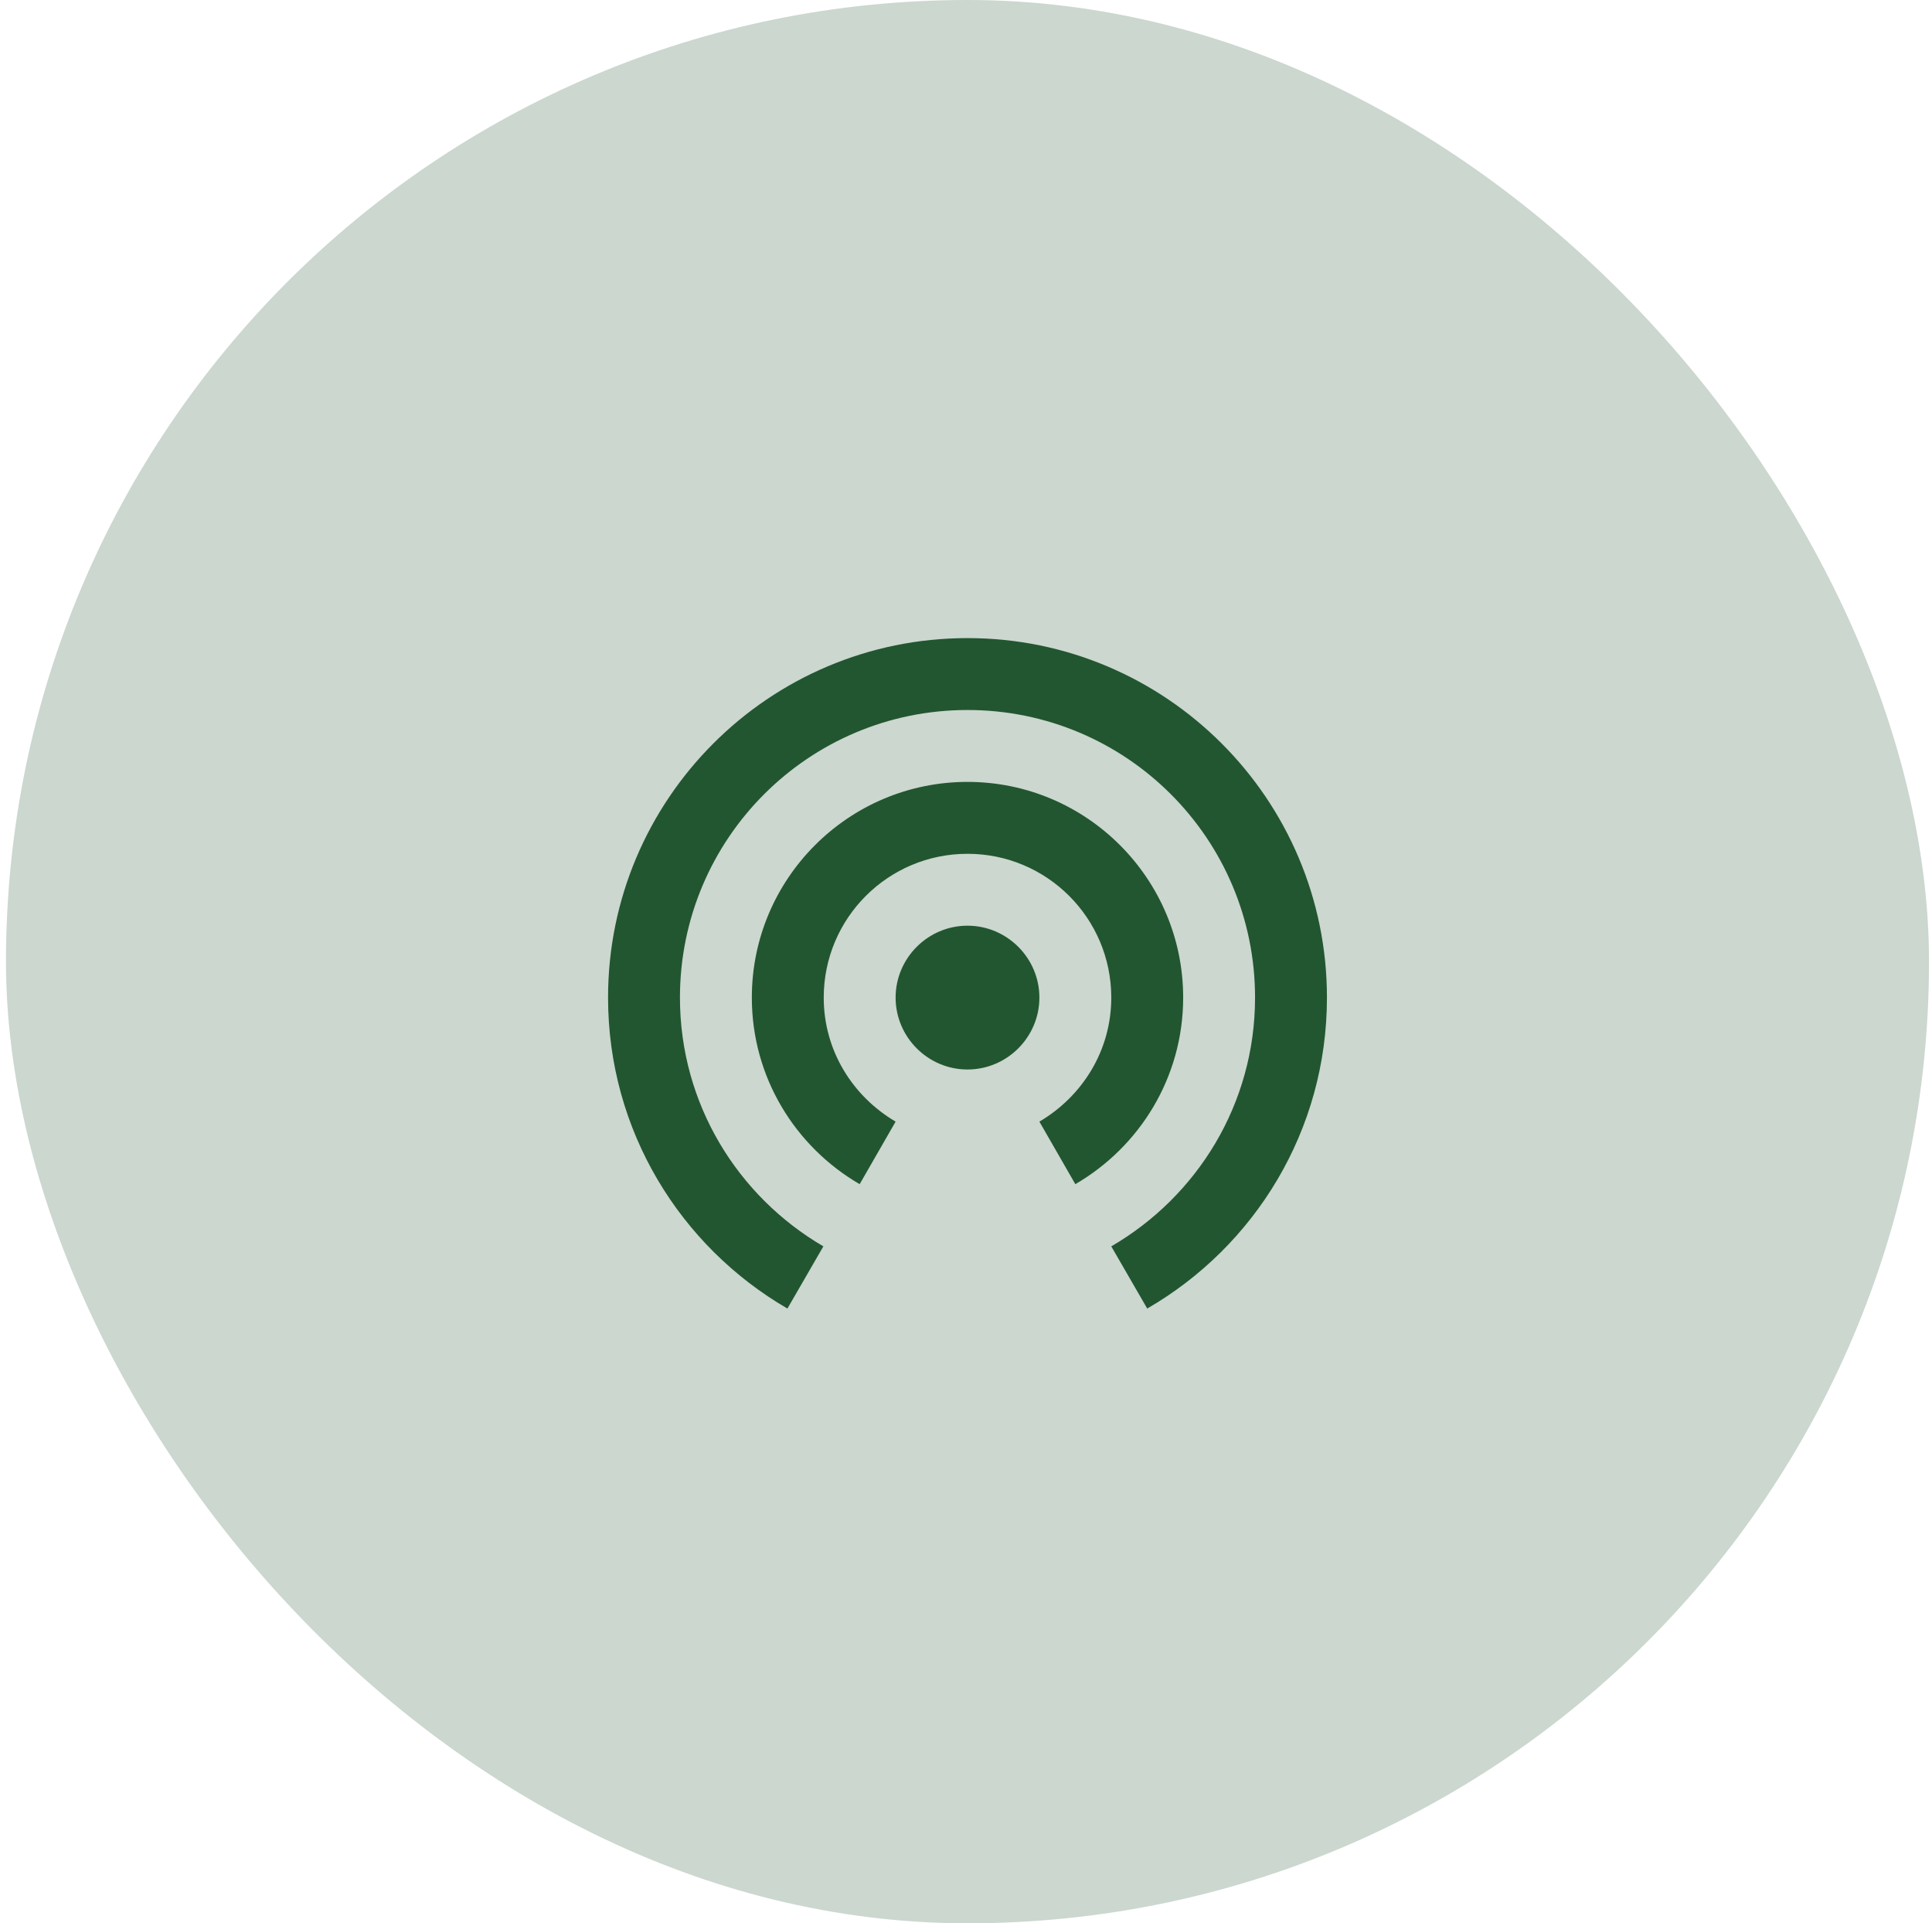
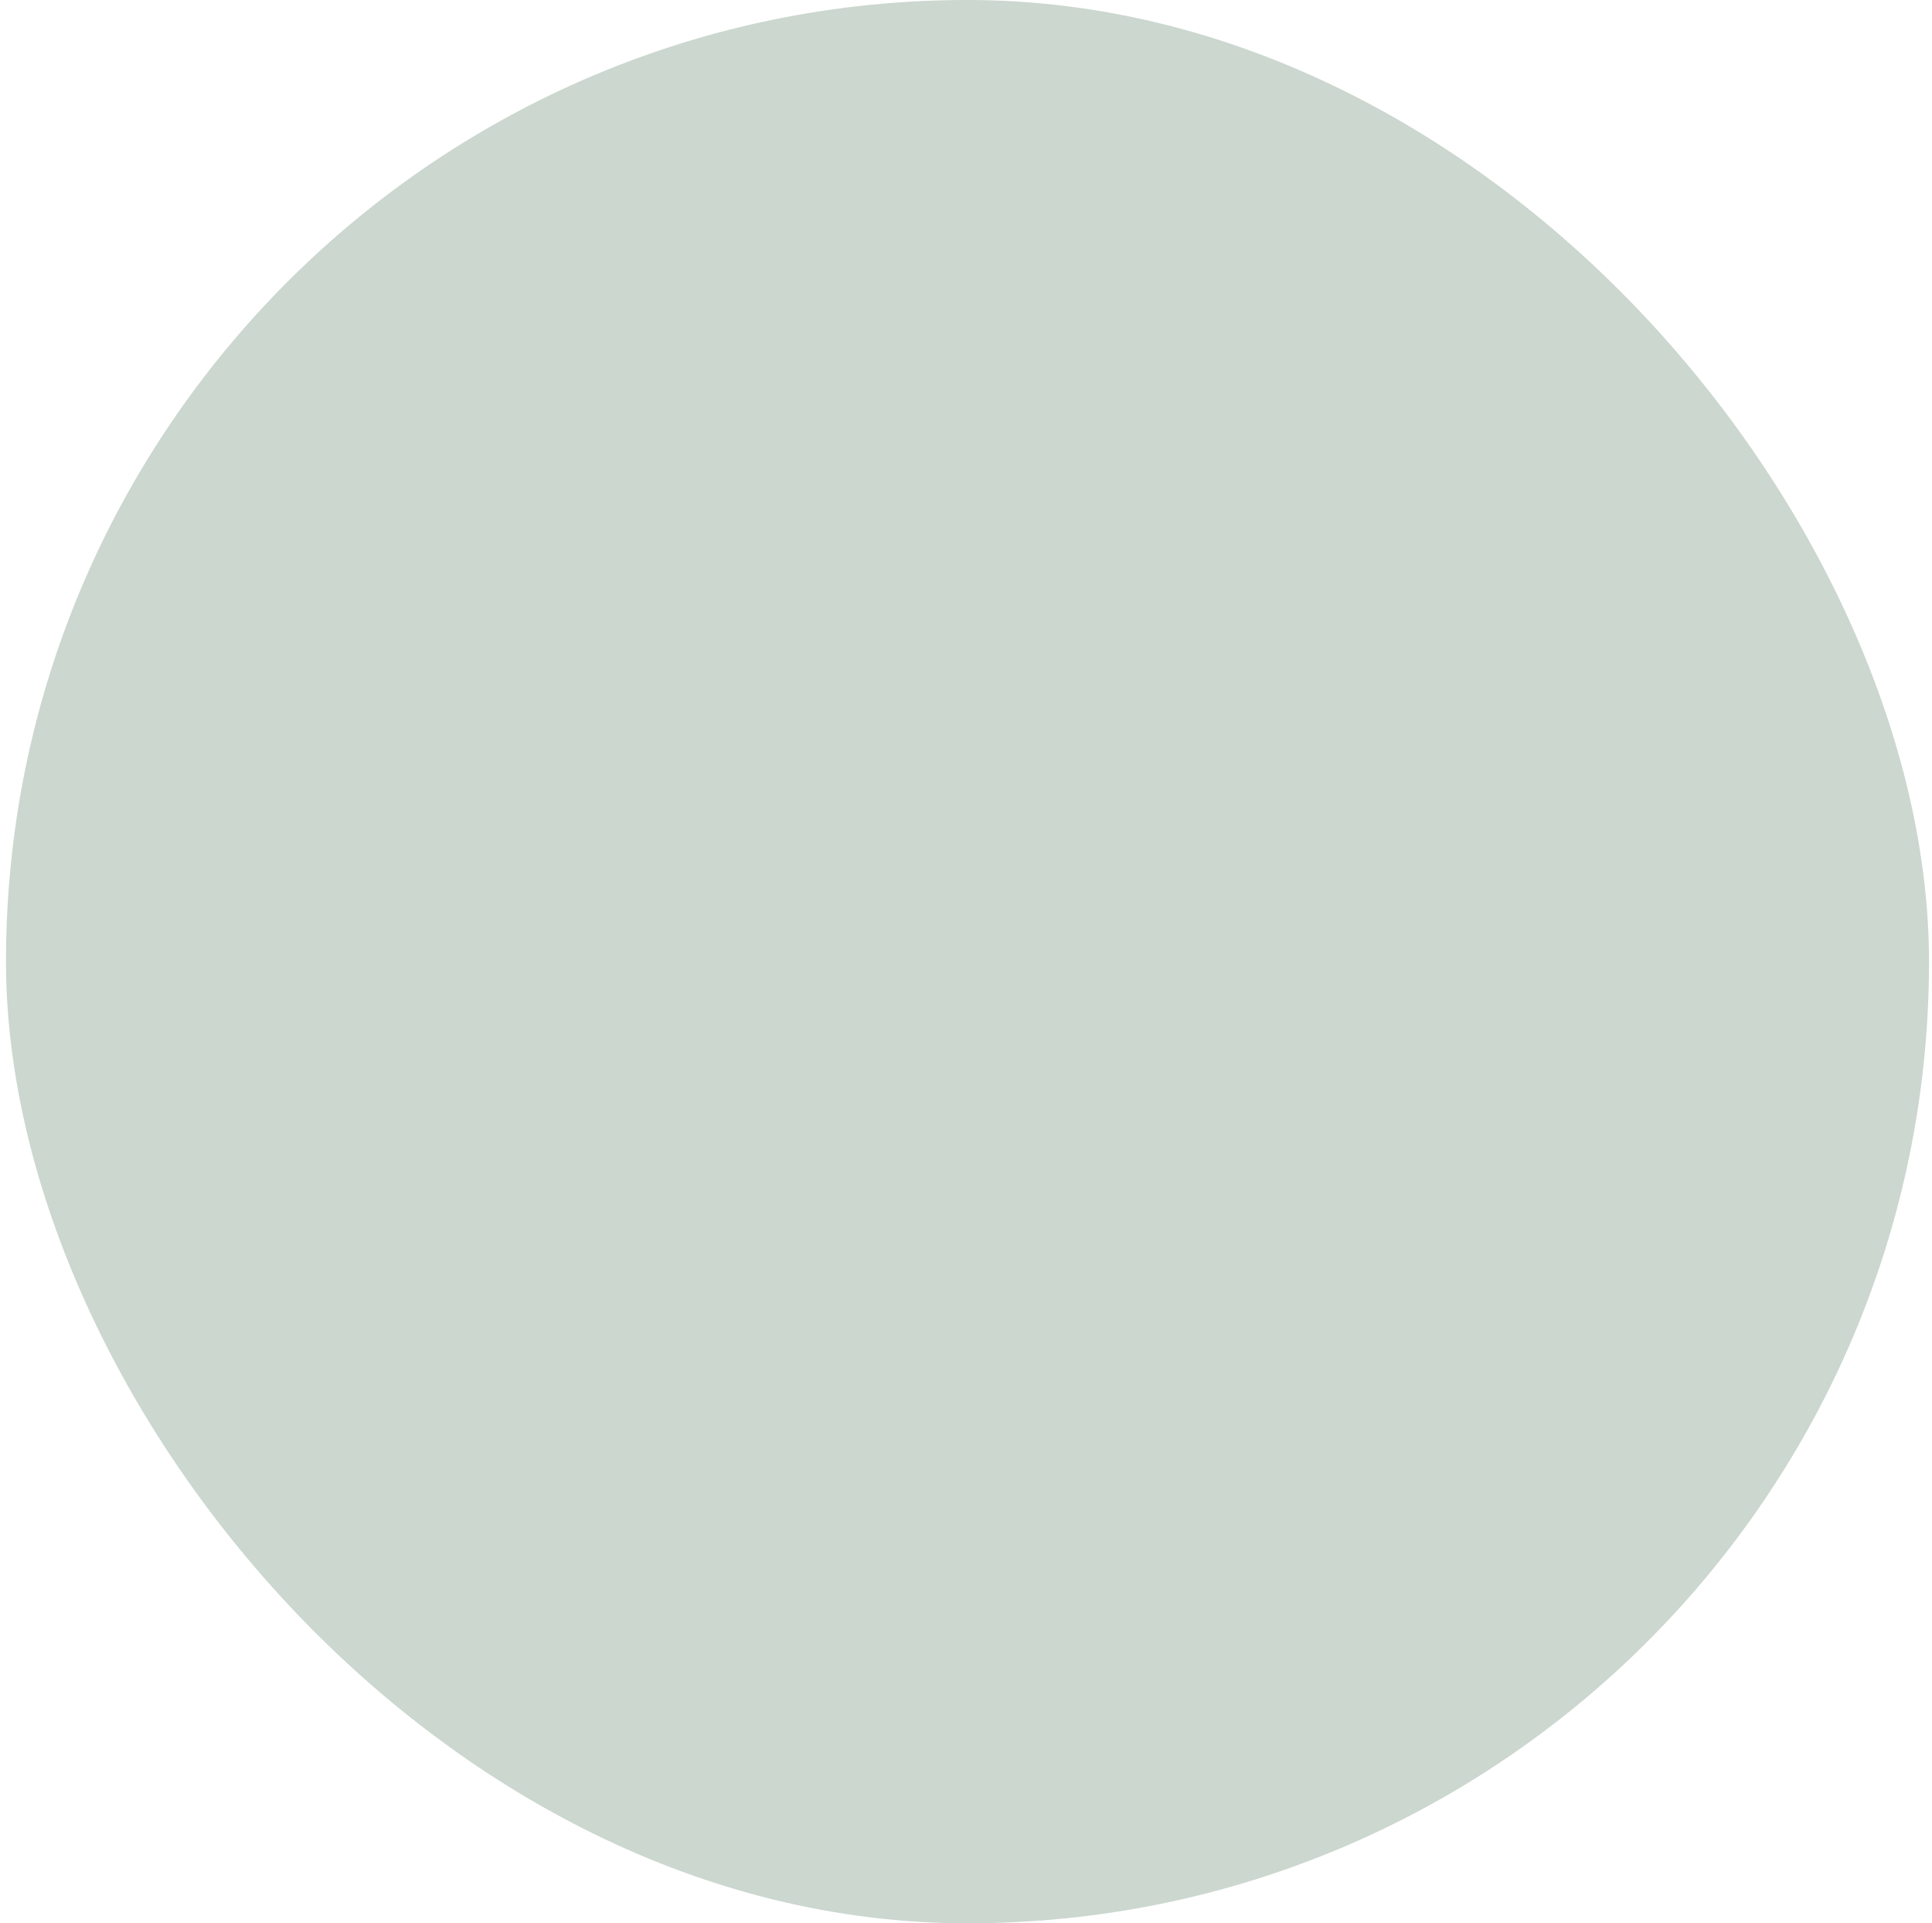
<svg xmlns="http://www.w3.org/2000/svg" width="215" height="214" viewBox="0 0 215 214" fill="none">
  <rect x="0.667" width="214" height="214" rx="107" fill="#CBD7CF" />
-   <path d="M107.667 103C103.267 103 99.667 106.6 99.667 111C99.667 115.4 103.267 119 107.667 119C112.067 119 115.667 115.4 115.667 111C115.667 106.6 112.067 103 107.667 103ZM131.667 111C131.667 97.76 120.907 87 107.667 87C94.427 87 83.667 97.76 83.667 111C83.667 119.88 88.507 127.6 95.667 131.76L99.667 124.8C94.907 122 91.667 116.92 91.667 111C91.667 102.16 98.827 95 107.667 95C116.507 95 123.667 102.16 123.667 111C123.667 116.92 120.427 122 115.667 124.8L119.667 131.76C126.827 127.6 131.667 119.88 131.667 111ZM107.667 71C85.587 71 67.667 88.92 67.667 111C67.667 125.8 75.707 138.68 87.627 145.6L91.627 138.68C82.107 133.12 75.667 122.84 75.667 111C75.667 93.32 89.987 79 107.667 79C125.347 79 139.667 93.32 139.667 111C139.667 122.84 133.227 133.12 123.667 138.68L127.667 145.6C139.627 138.68 147.667 125.8 147.667 111C147.667 88.92 129.747 71 107.667 71Z" fill="#225630" />
</svg>